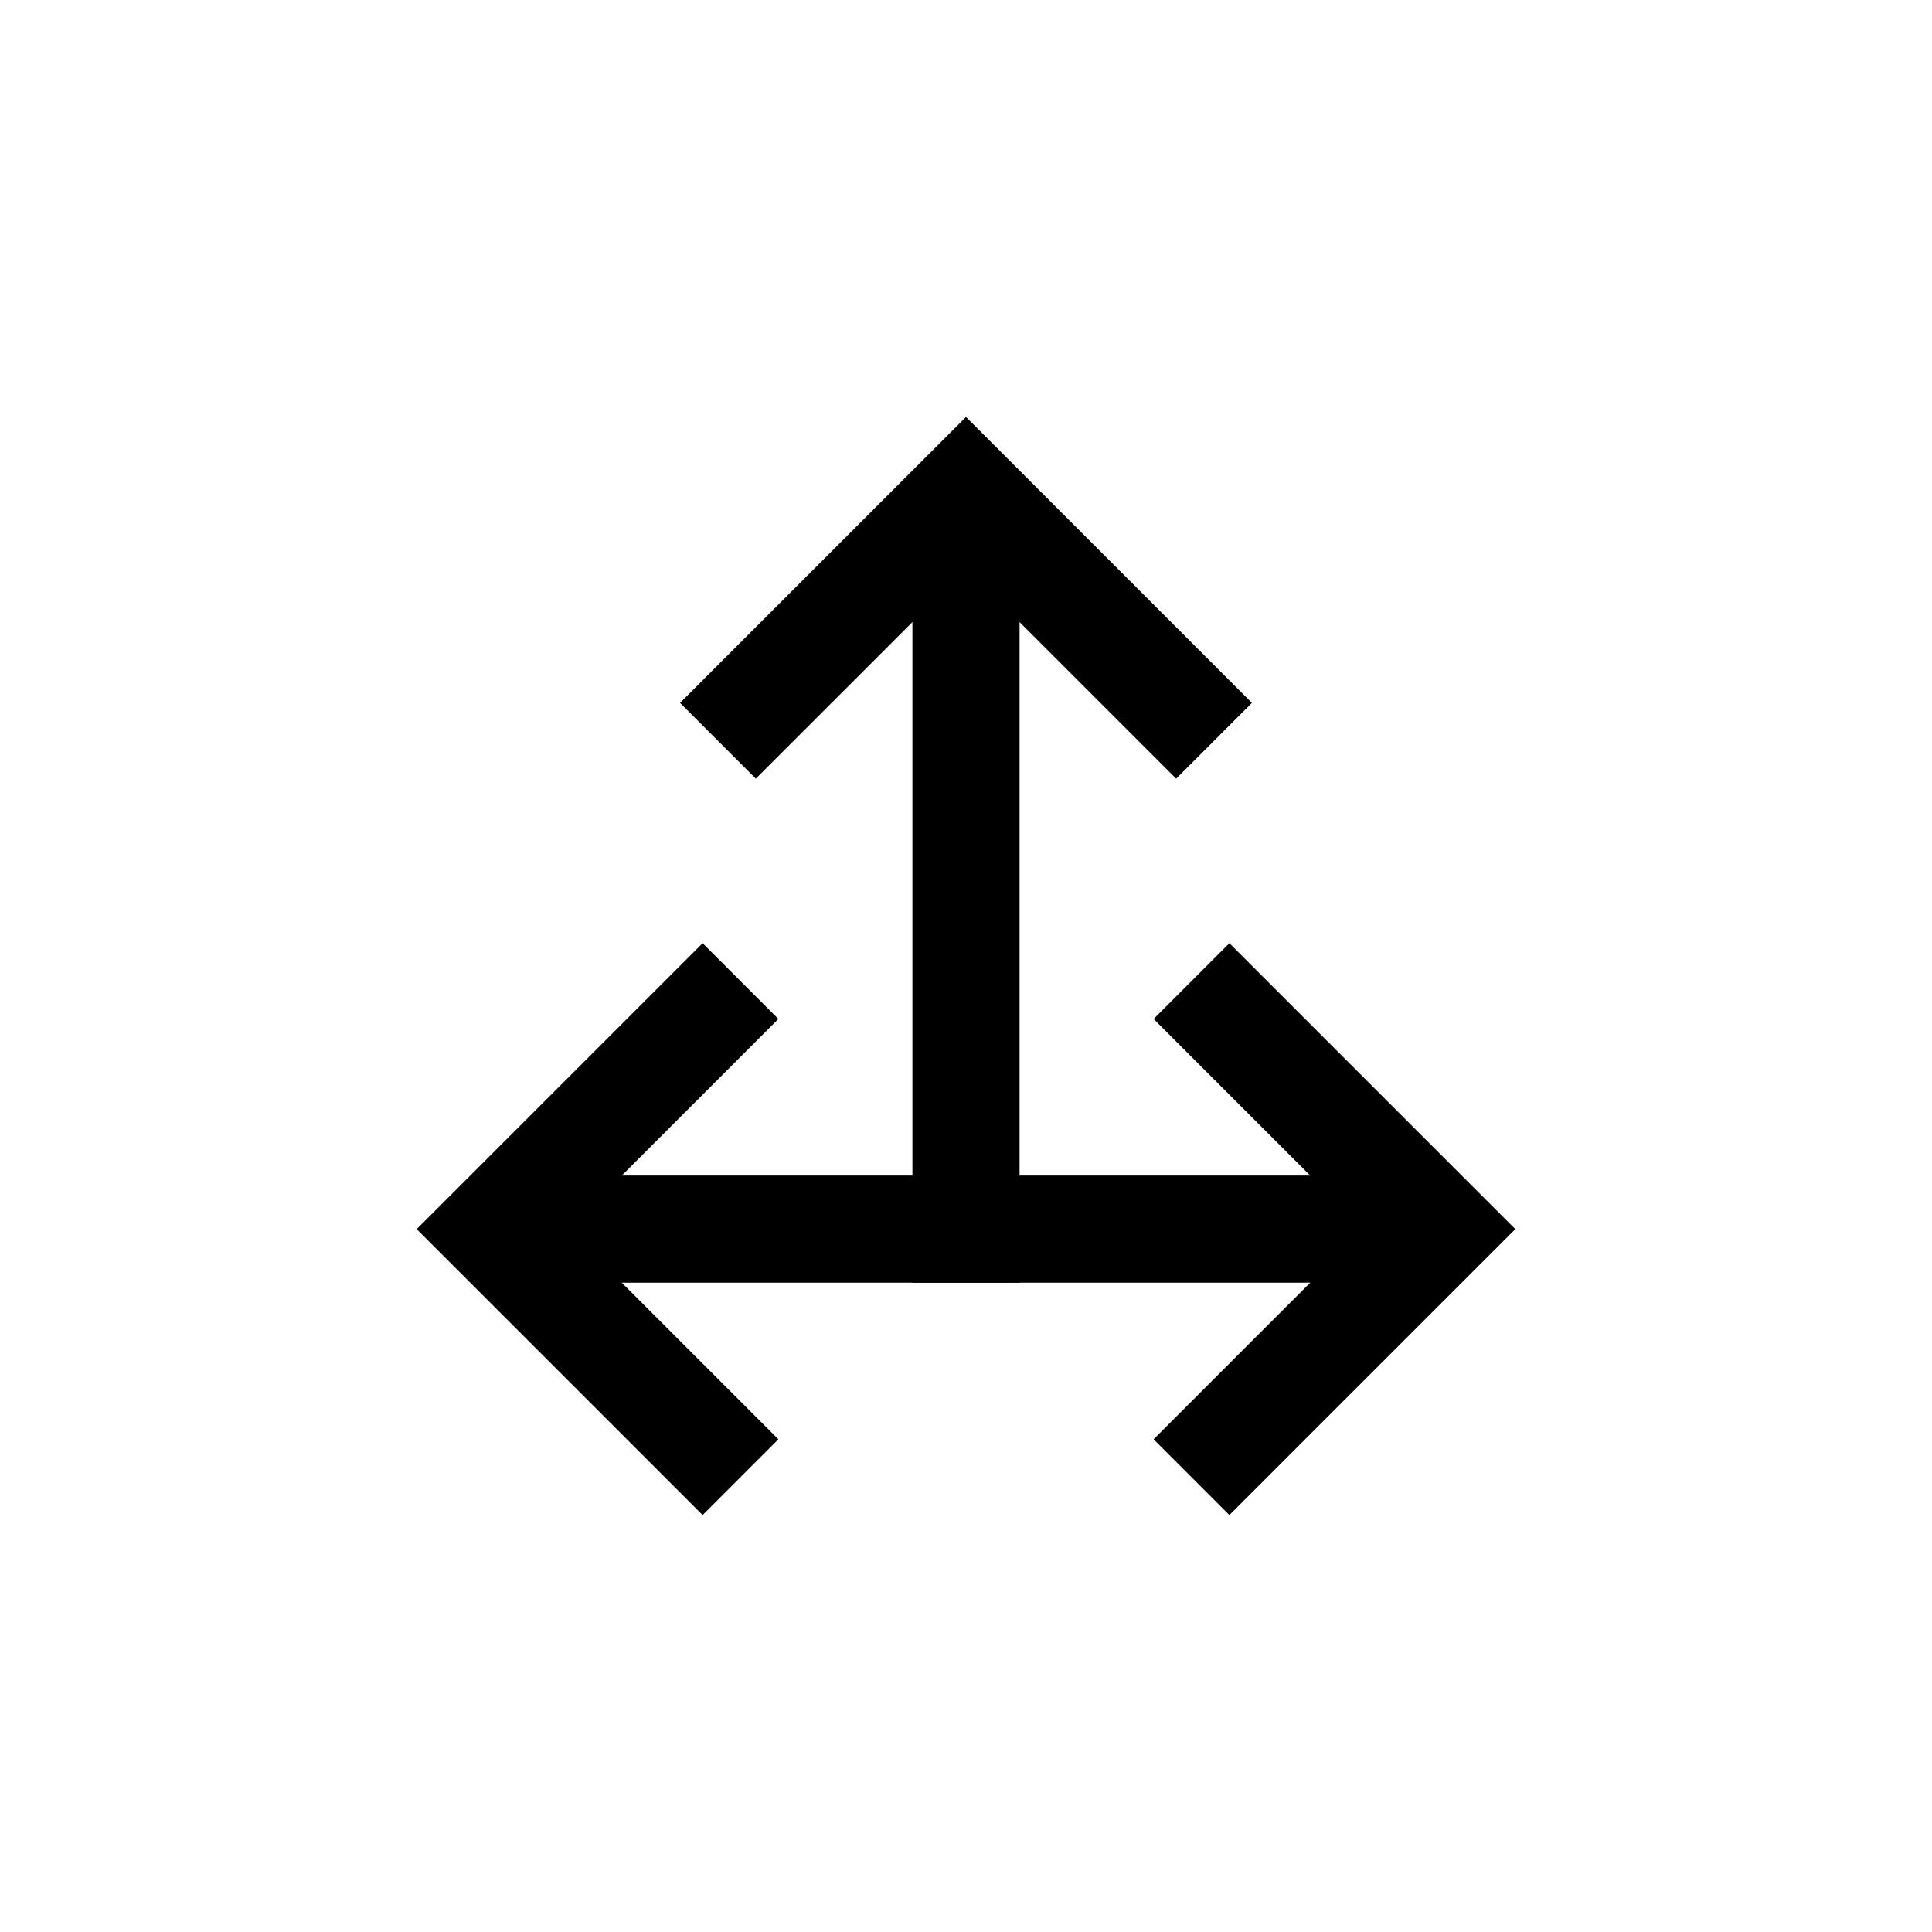
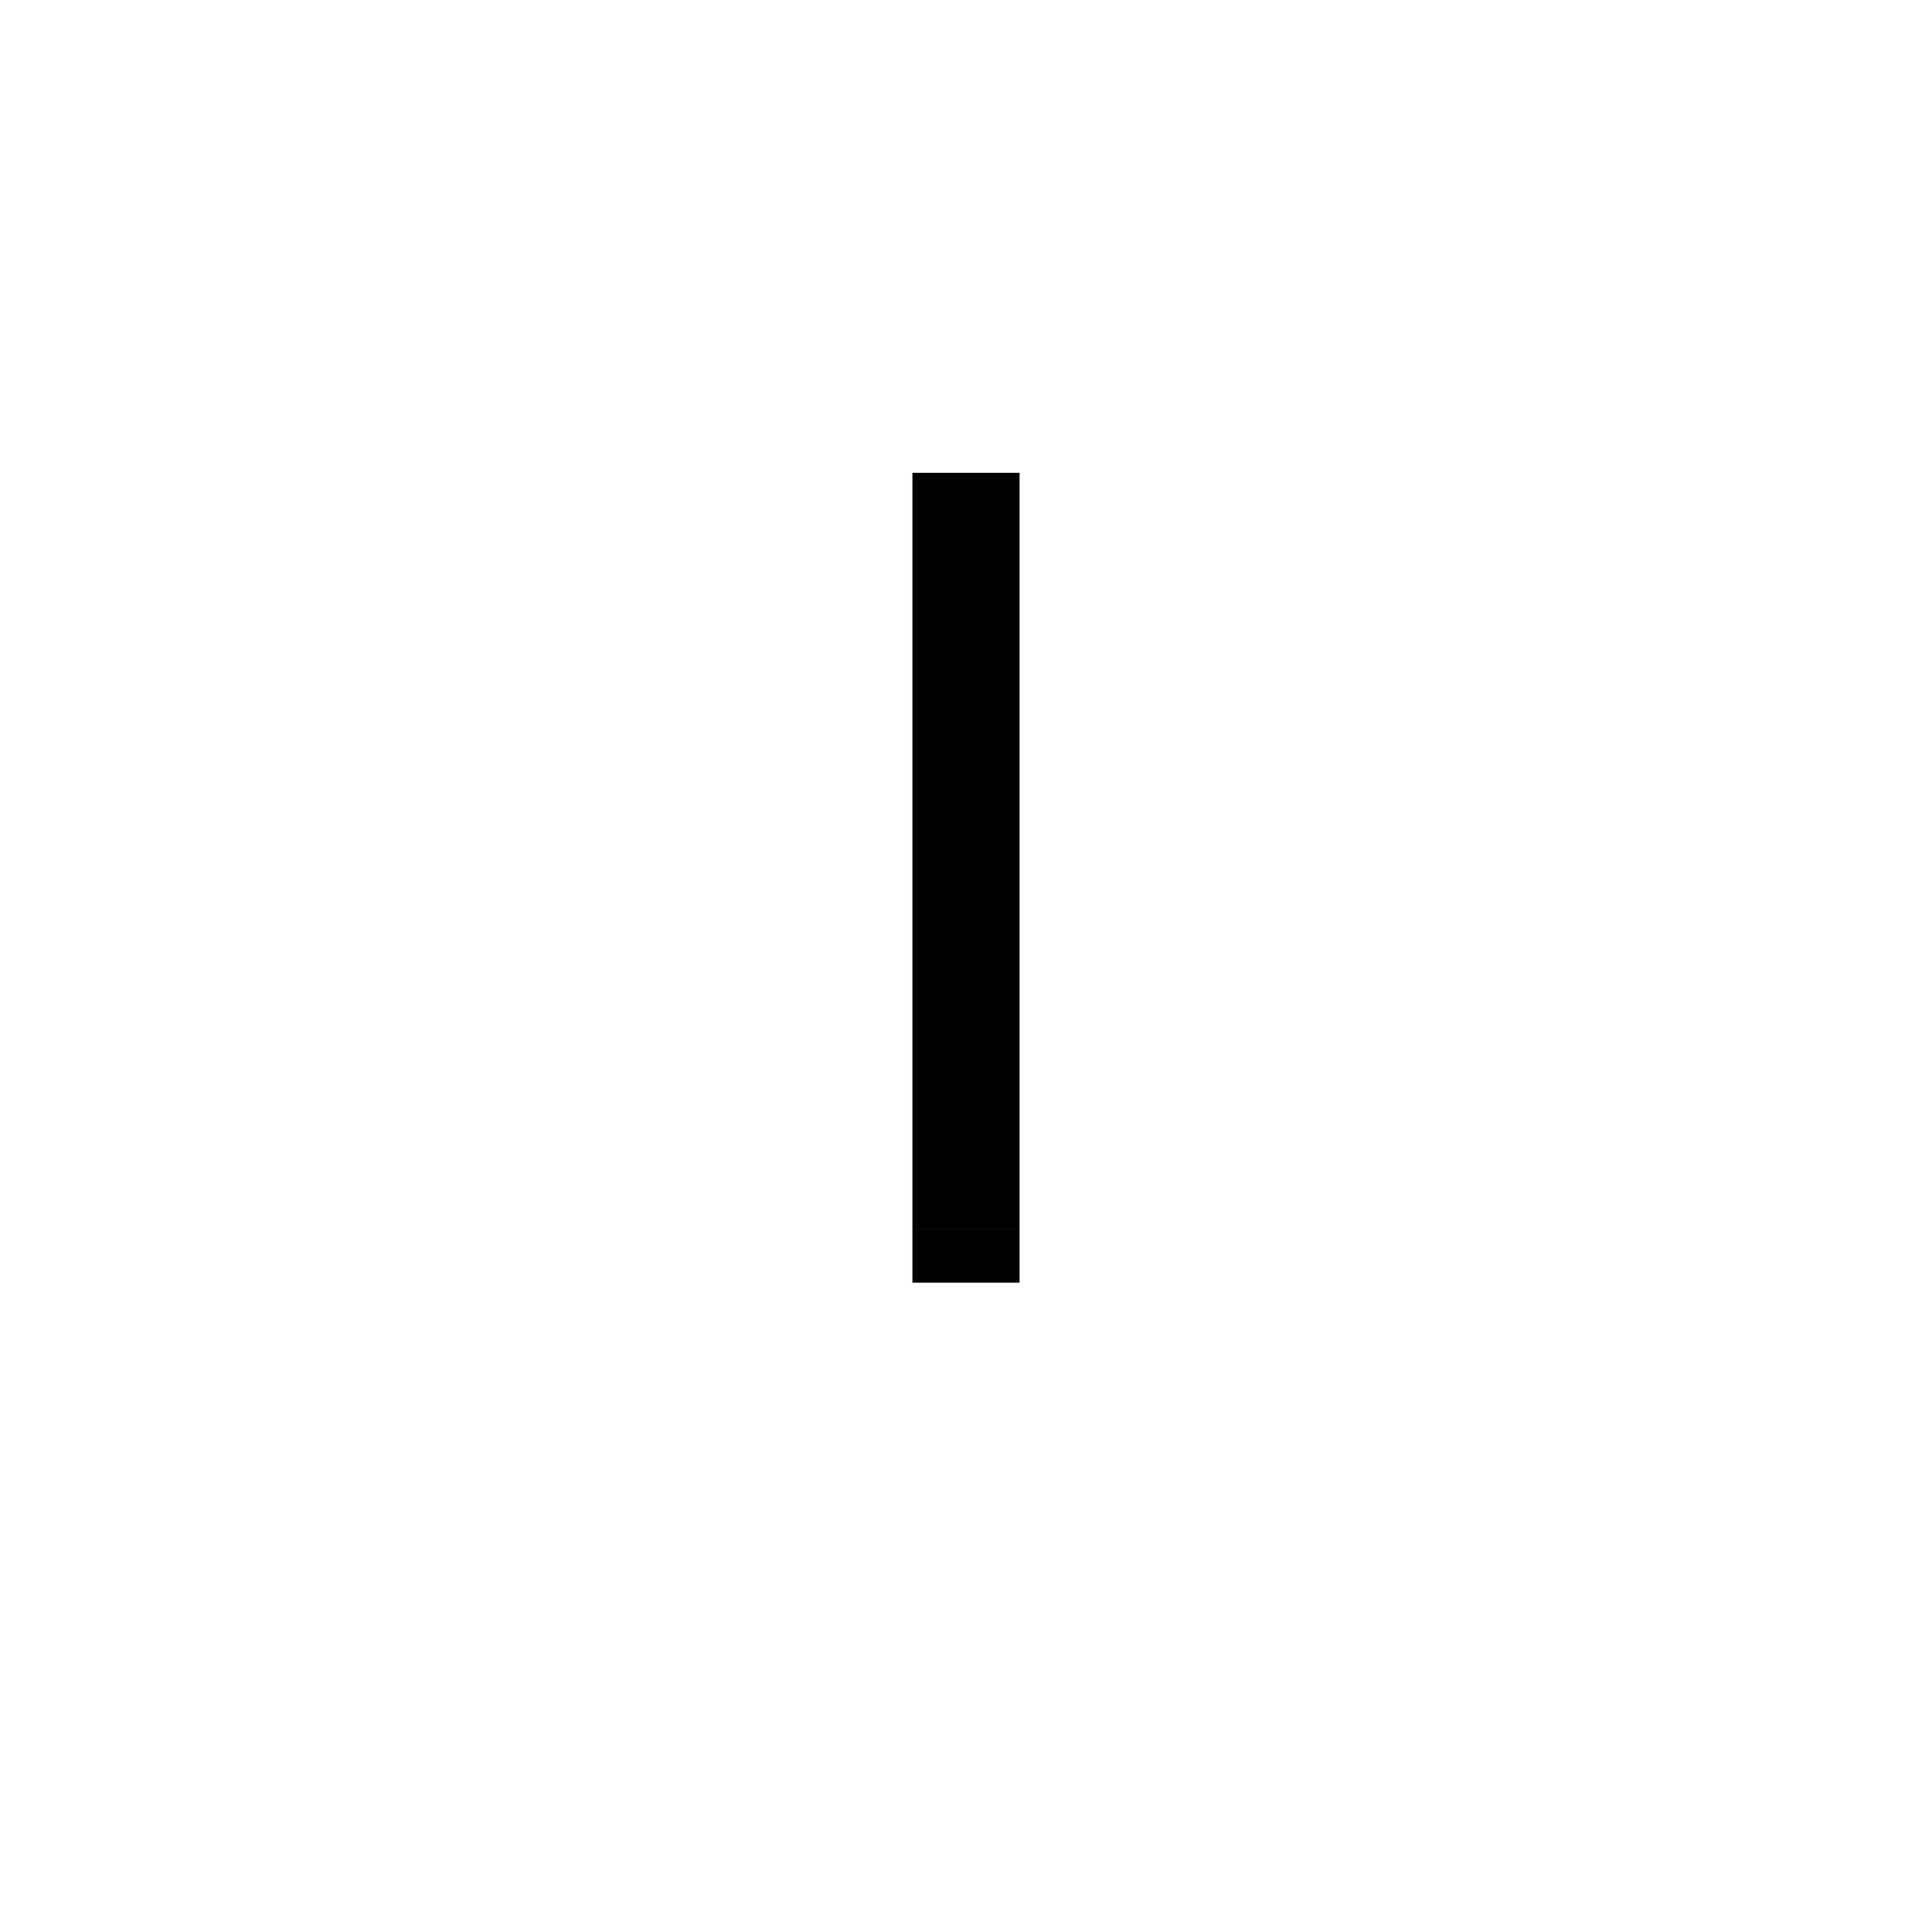
<svg xmlns="http://www.w3.org/2000/svg" fill="#000000" width="800px" height="800px" version="1.1" viewBox="144 144 512 512">
  <g>
-     <path d="m330.2 545.5-75.777-75.773 75.777-75.773 20.074 20.074-55.695 55.699 55.695 55.695z" />
-     <path d="m307.37 455.53v28.391h-14.195v-28.391zm186.22 28.391h-186.22v-28.391h186.22zm0 0v-28.391h14.195v28.391z" fill-rule="evenodd" />
-     <path d="m469.8 545.5-20.078-20.078 55.699-55.695-55.699-55.699 20.078-20.074 75.777 75.773z" />
    <path d="m385.8 469.72h28.395v14.195h-28.395zm28.395-186.22v186.21h-28.395v-186.21zm0 0h-28.395v-14.199h28.395z" fill-rule="evenodd" />
-     <path d="m344.3 350.35-20.078-20.078 75.777-75.773 75.773 75.773-20.078 20.078-55.695-55.695z" />
  </g>
</svg>